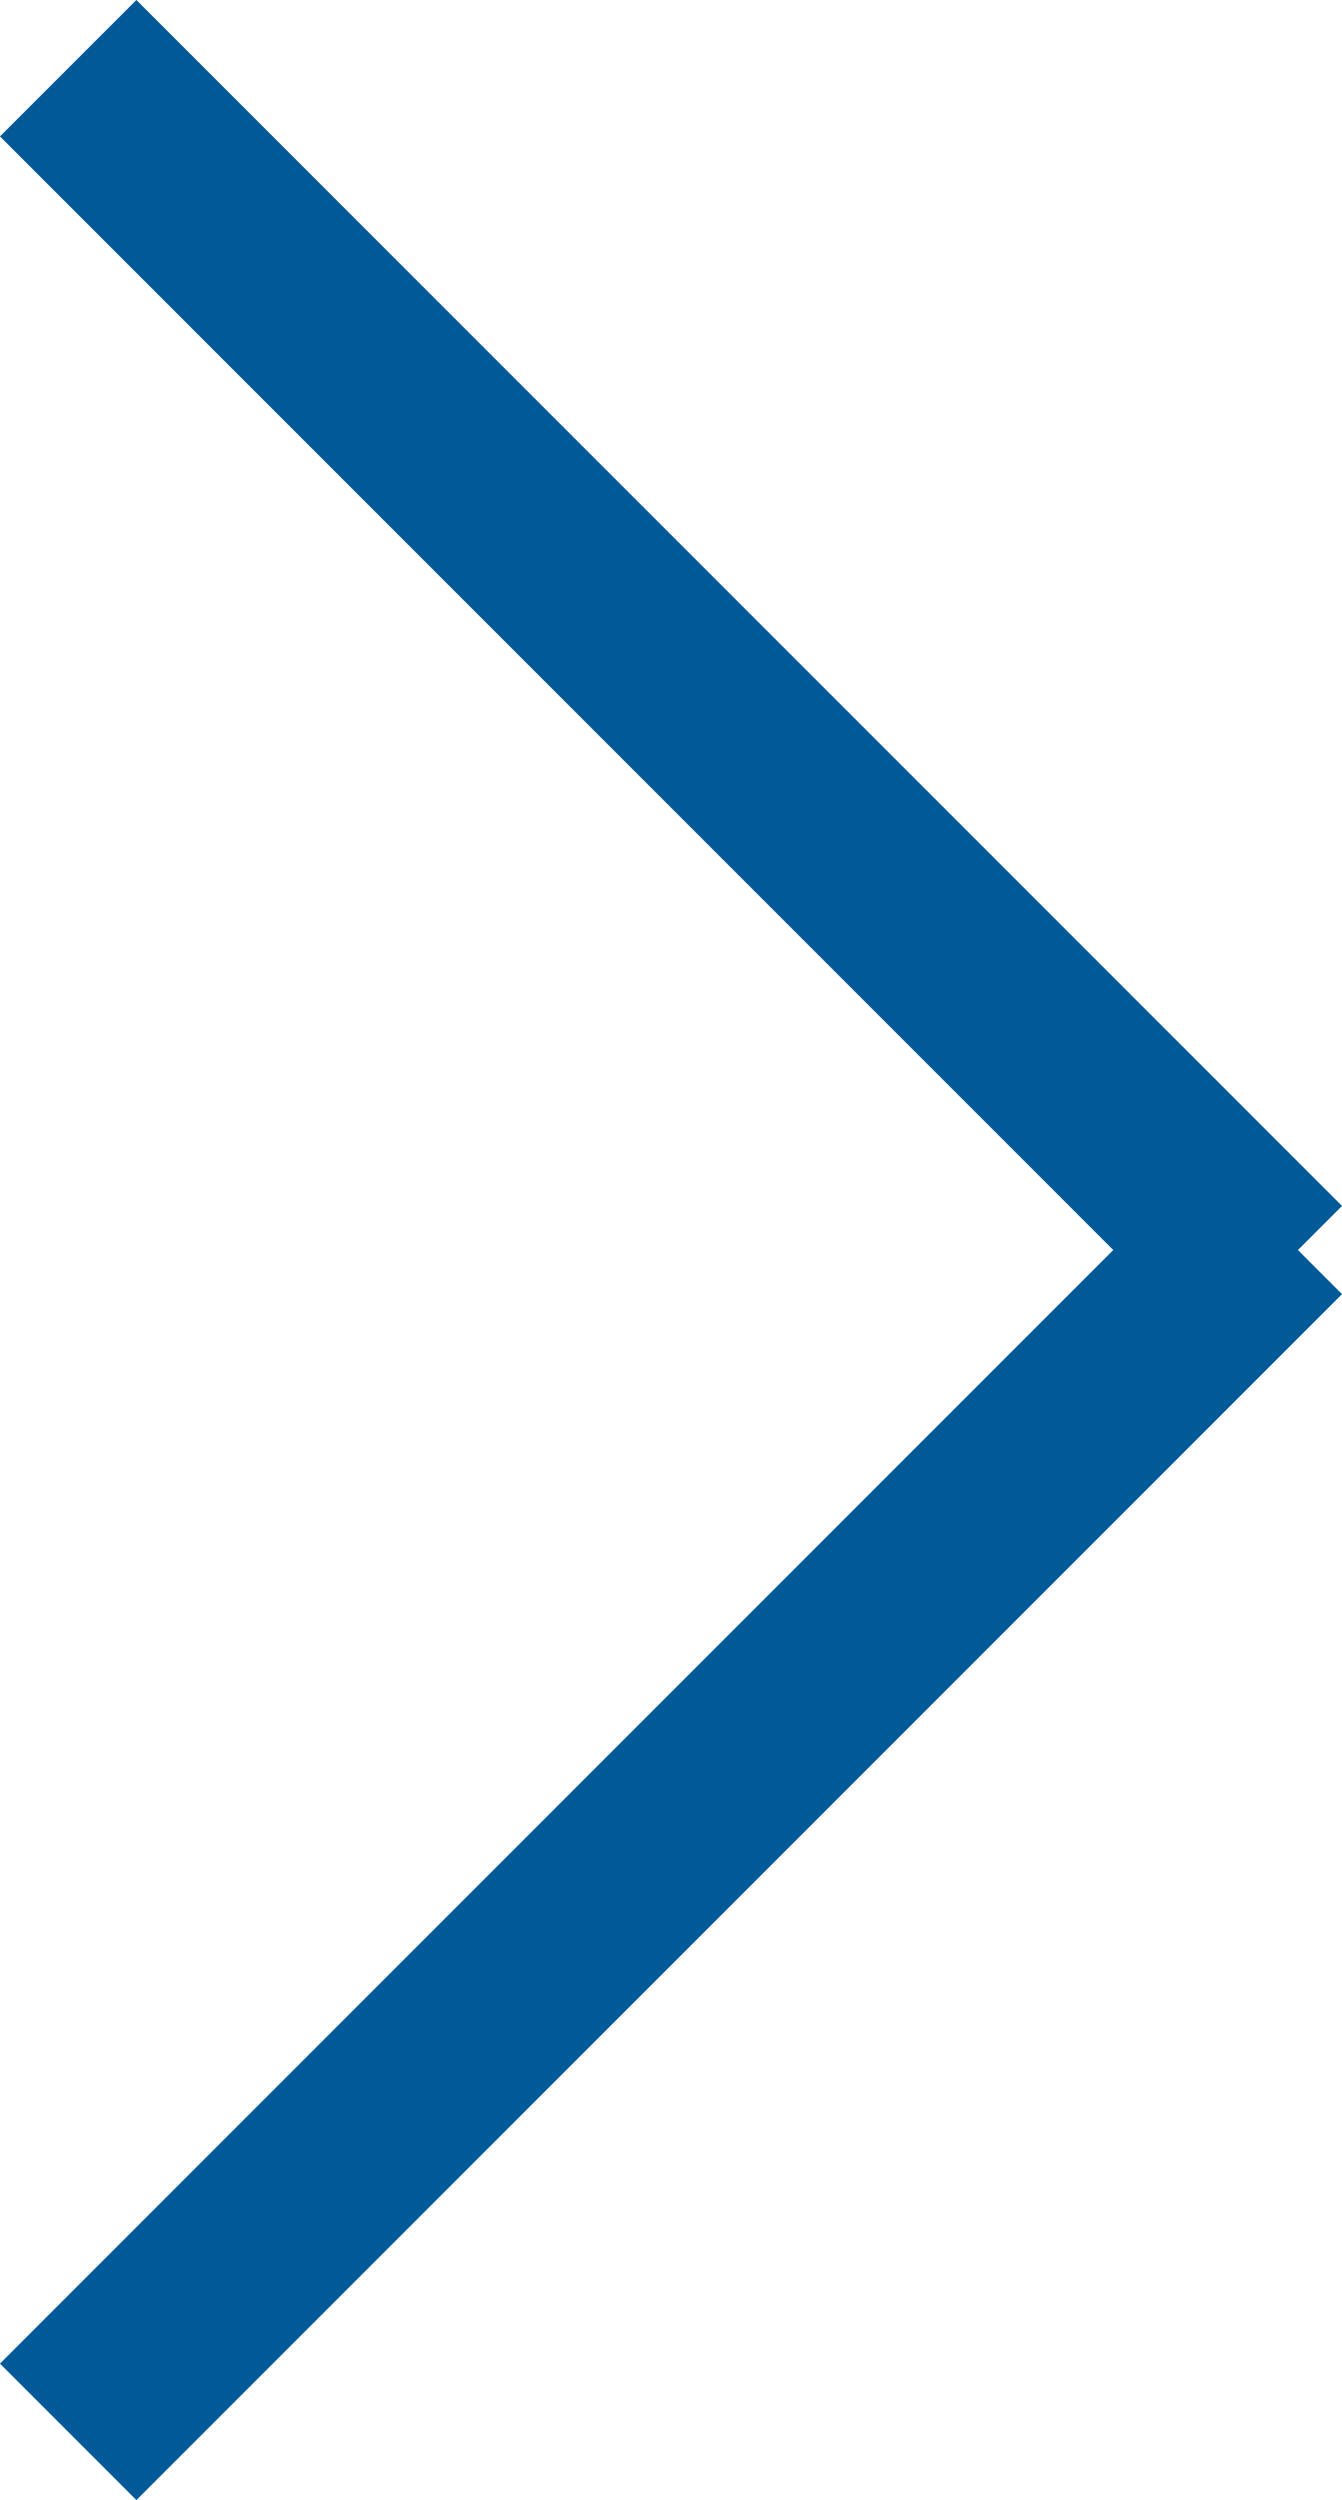
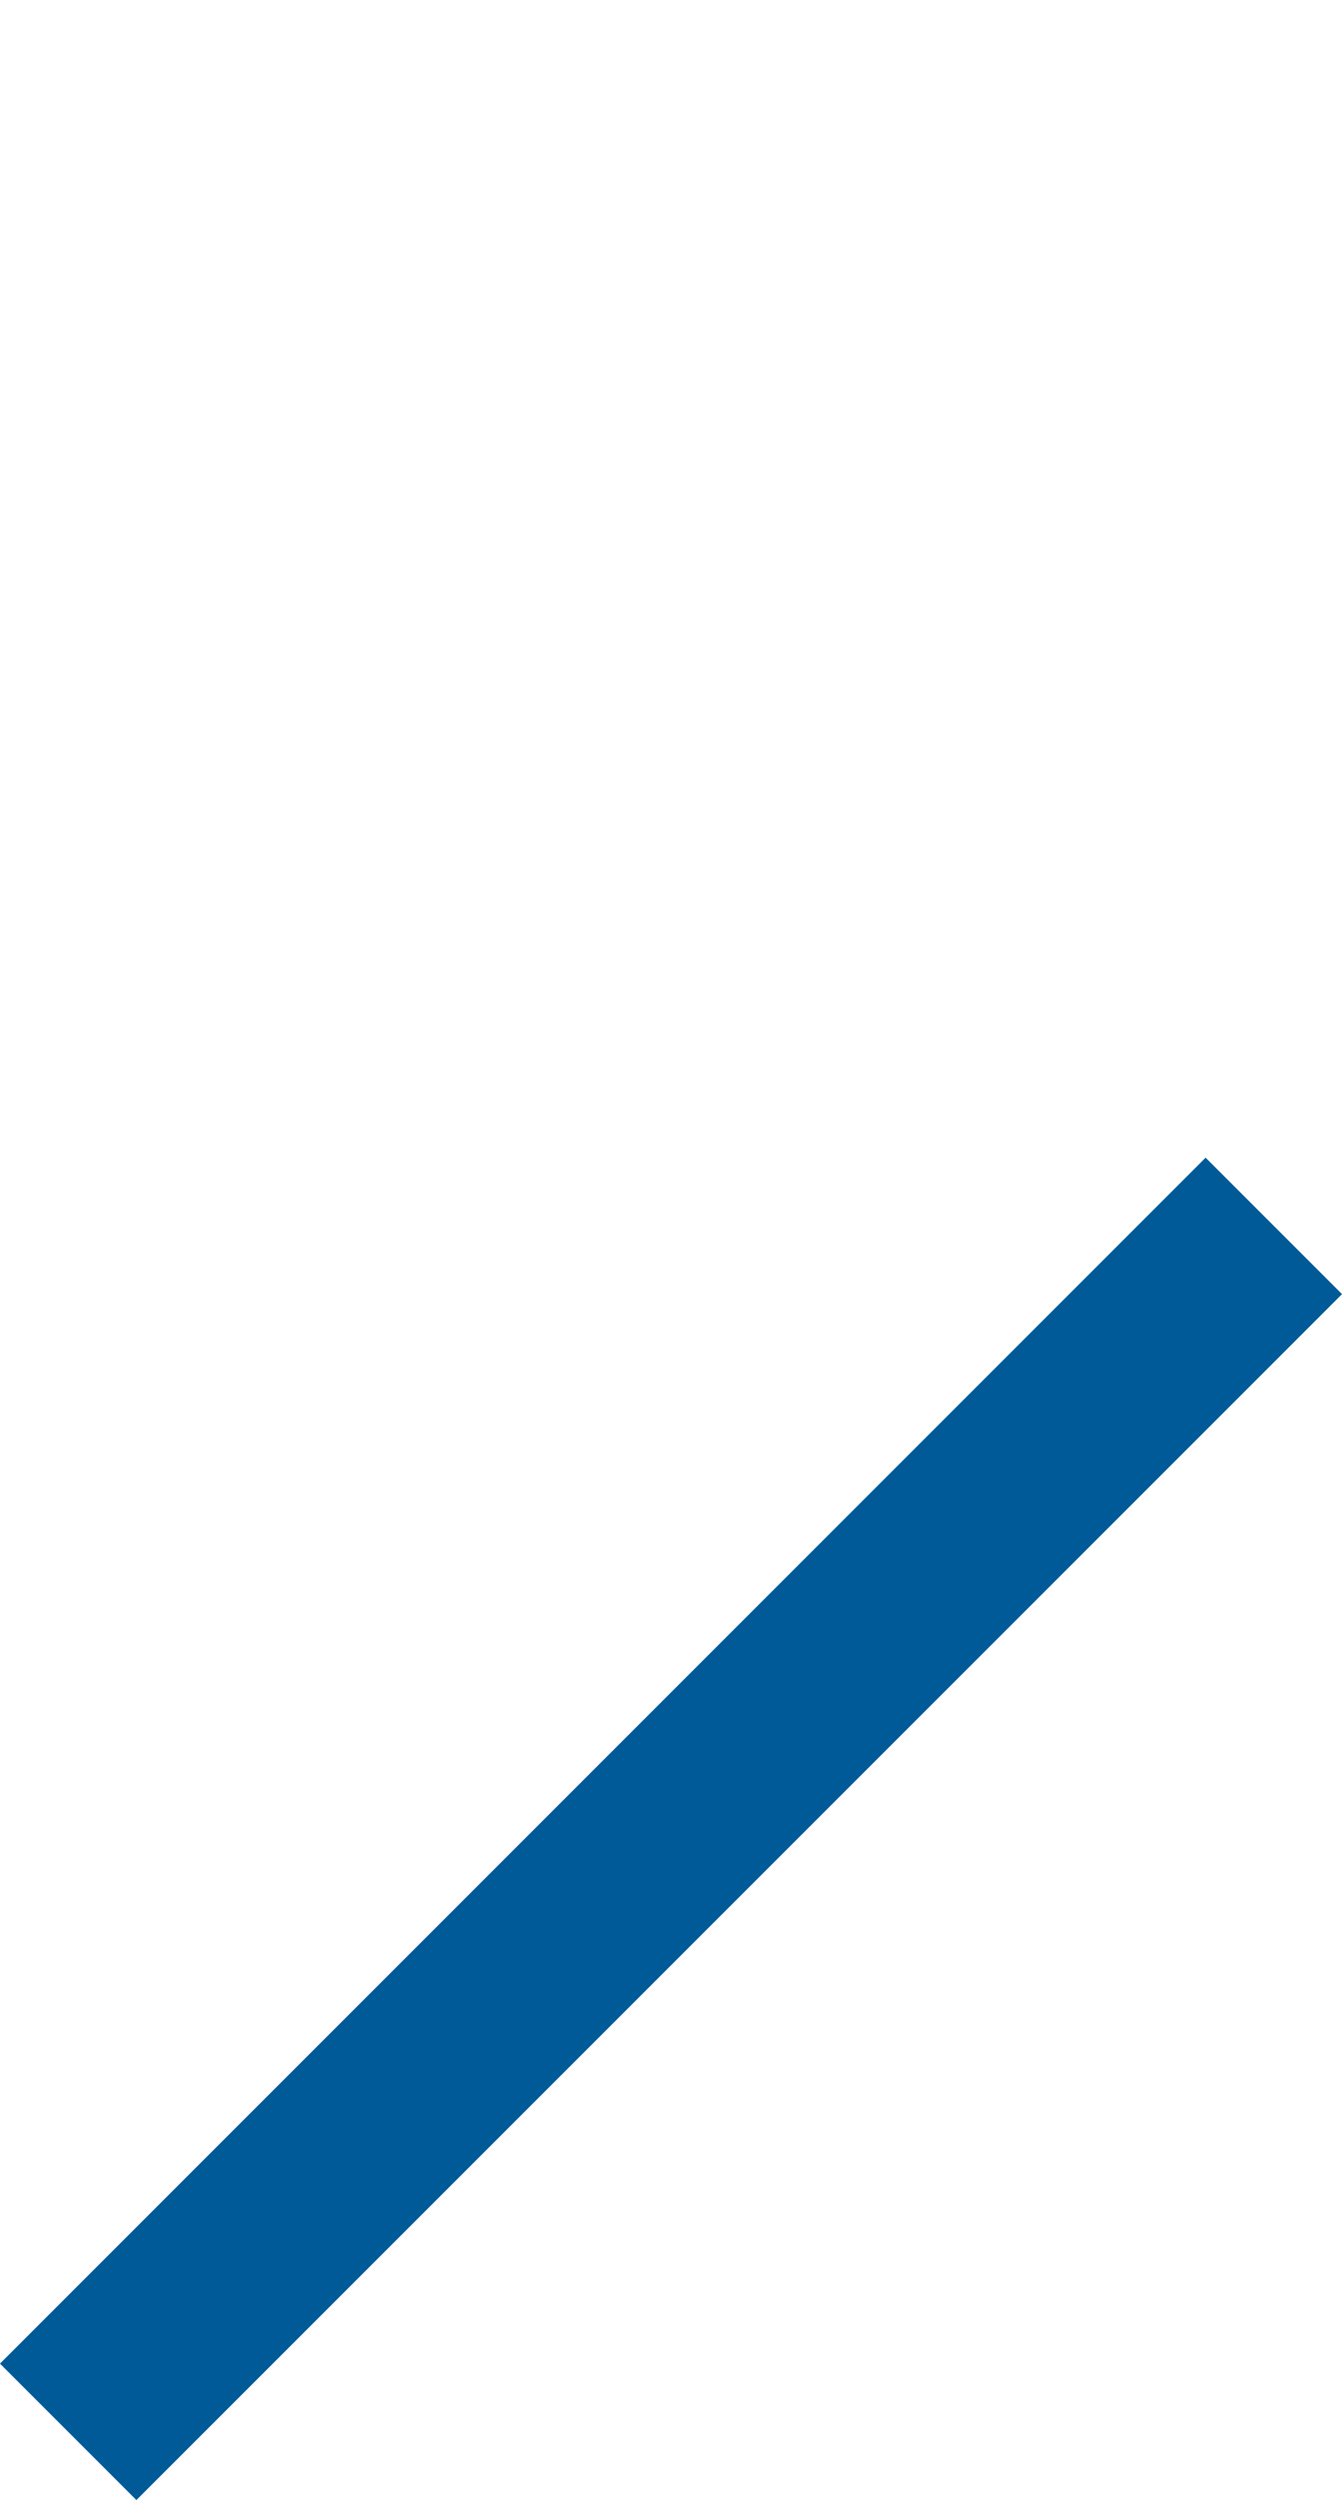
<svg xmlns="http://www.w3.org/2000/svg" width="27.828" height="51.828" viewBox="0 0 27.828 51.828">
  <g id="グループ_1771" data-name="グループ 1771" transform="translate(1.414 1.414)">
-     <line id="線_37" data-name="線 37" x2="25" y2="25" fill="none" stroke="#015a98" stroke-width="4" />
    <line id="線_38" data-name="線 38" y1="25" x2="25" transform="translate(0 24)" fill="none" stroke="#015a98" stroke-width="4" />
  </g>
</svg>